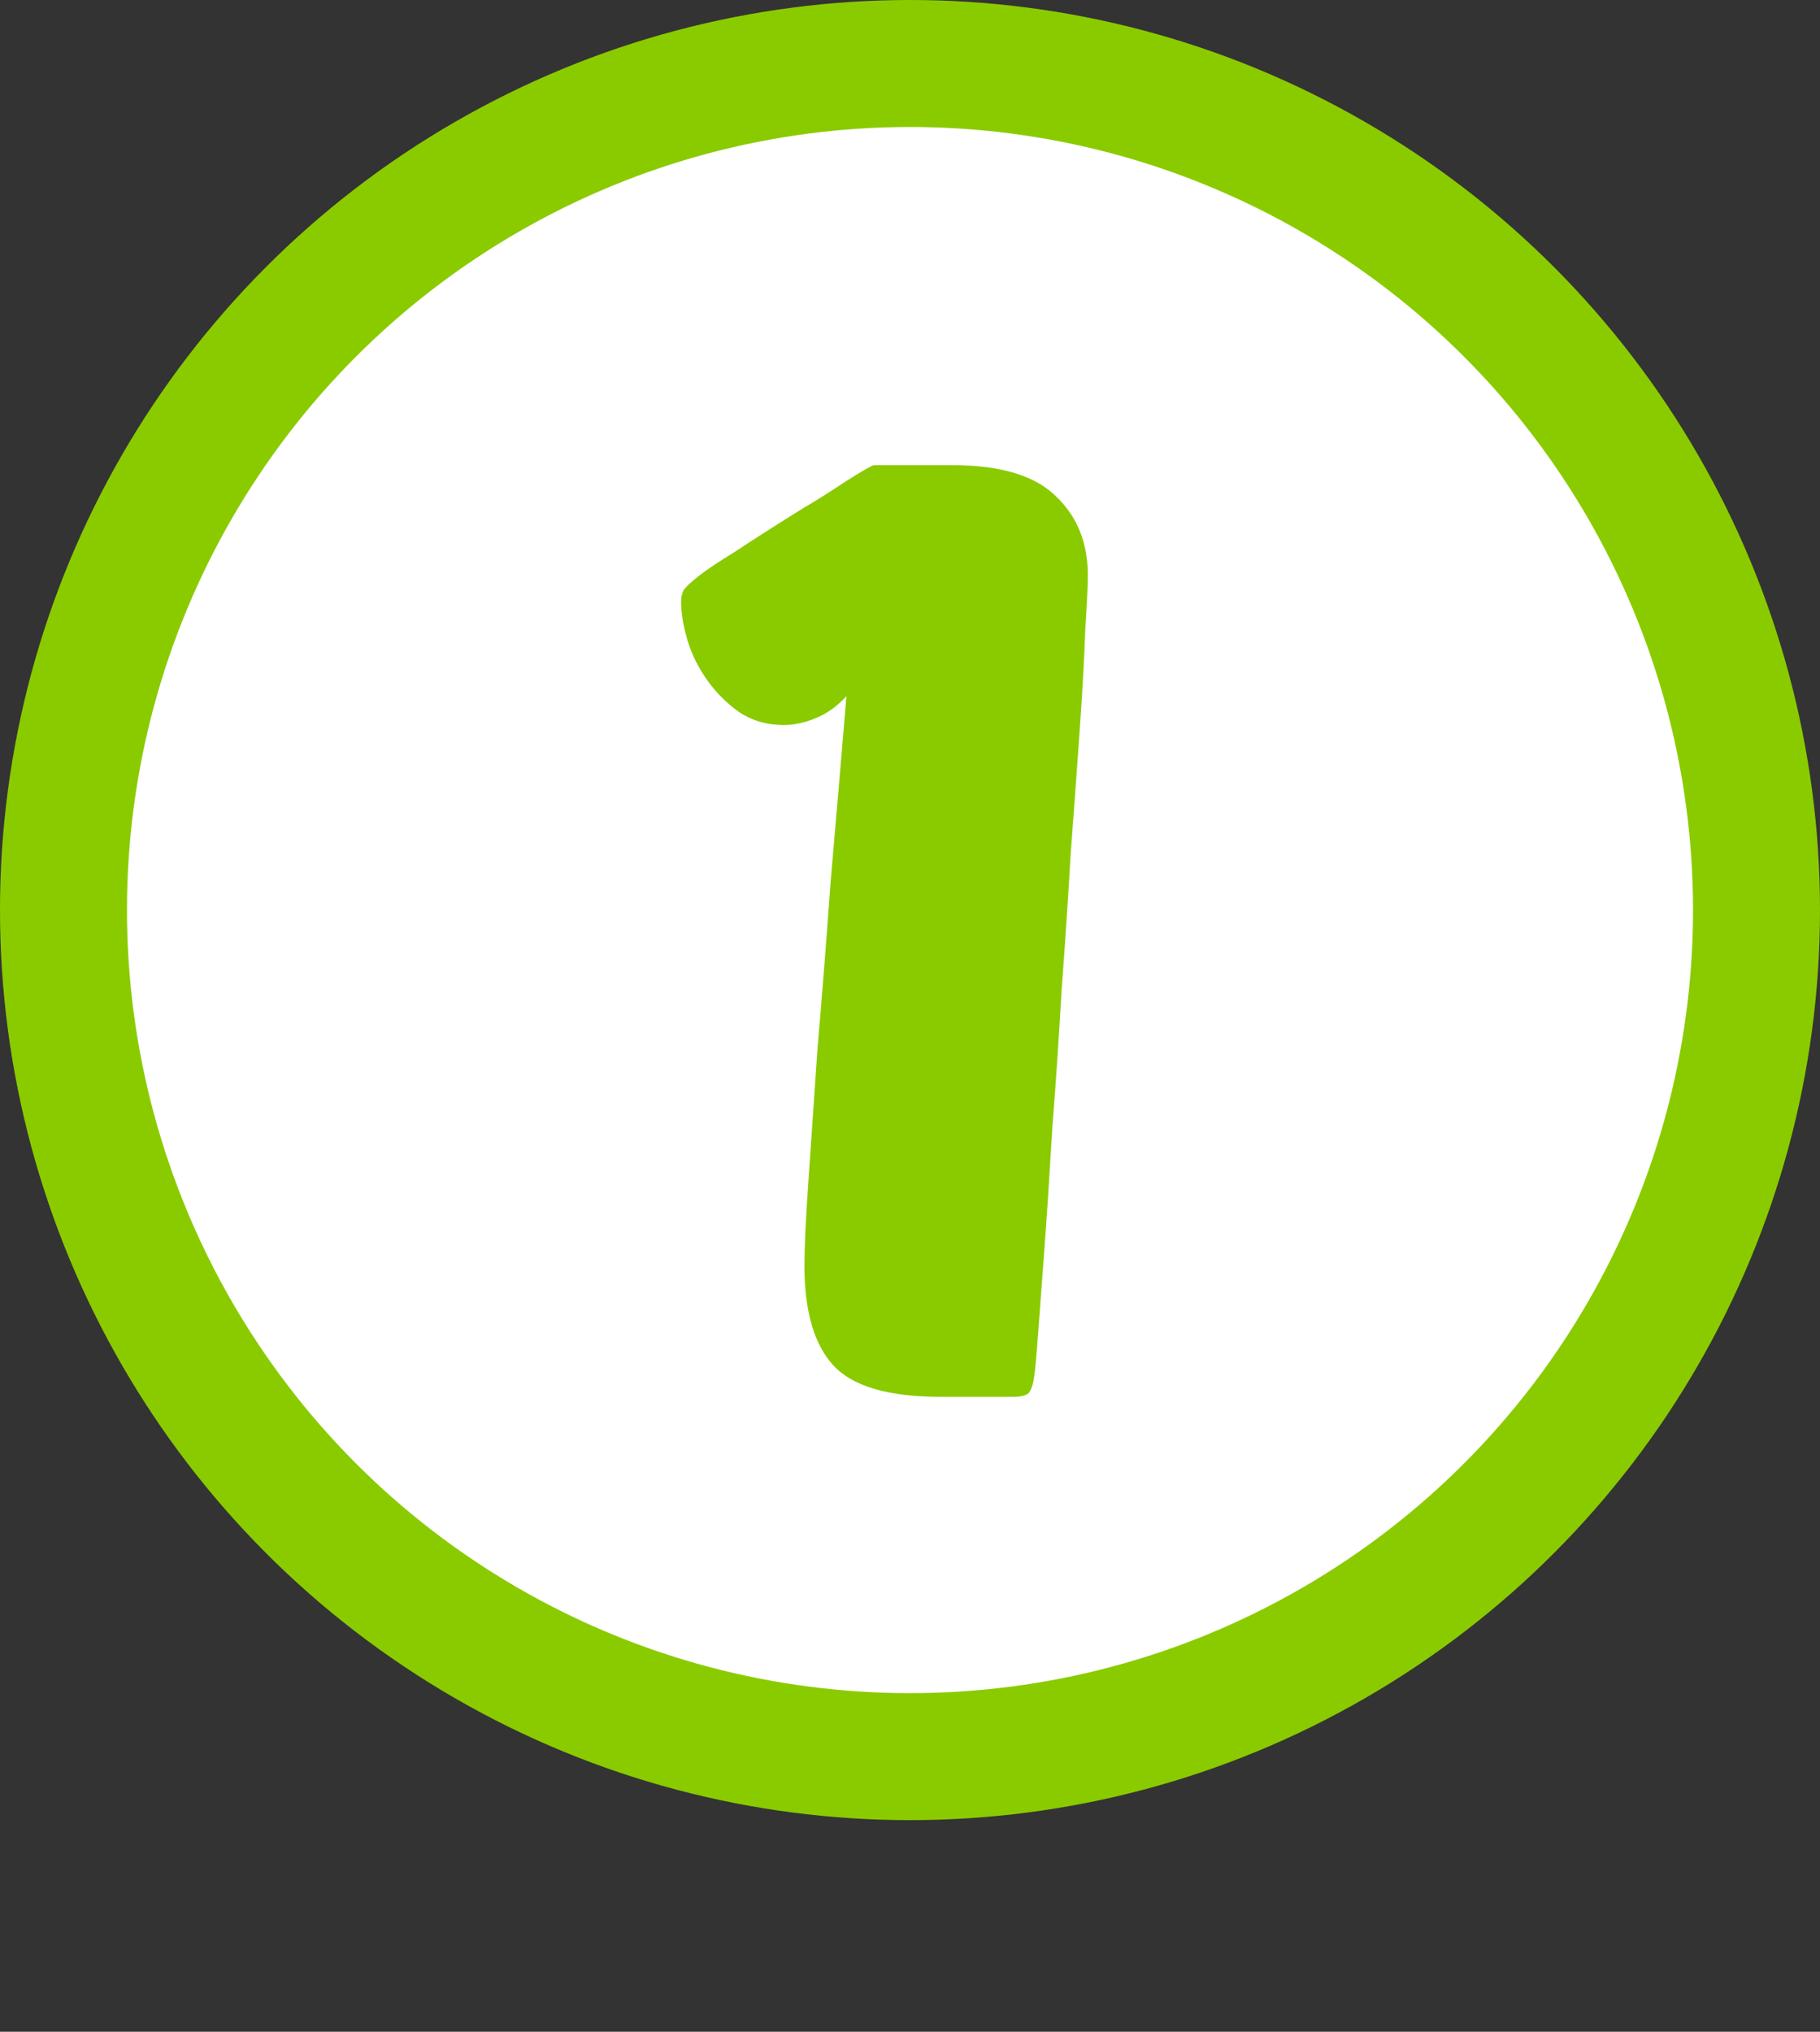
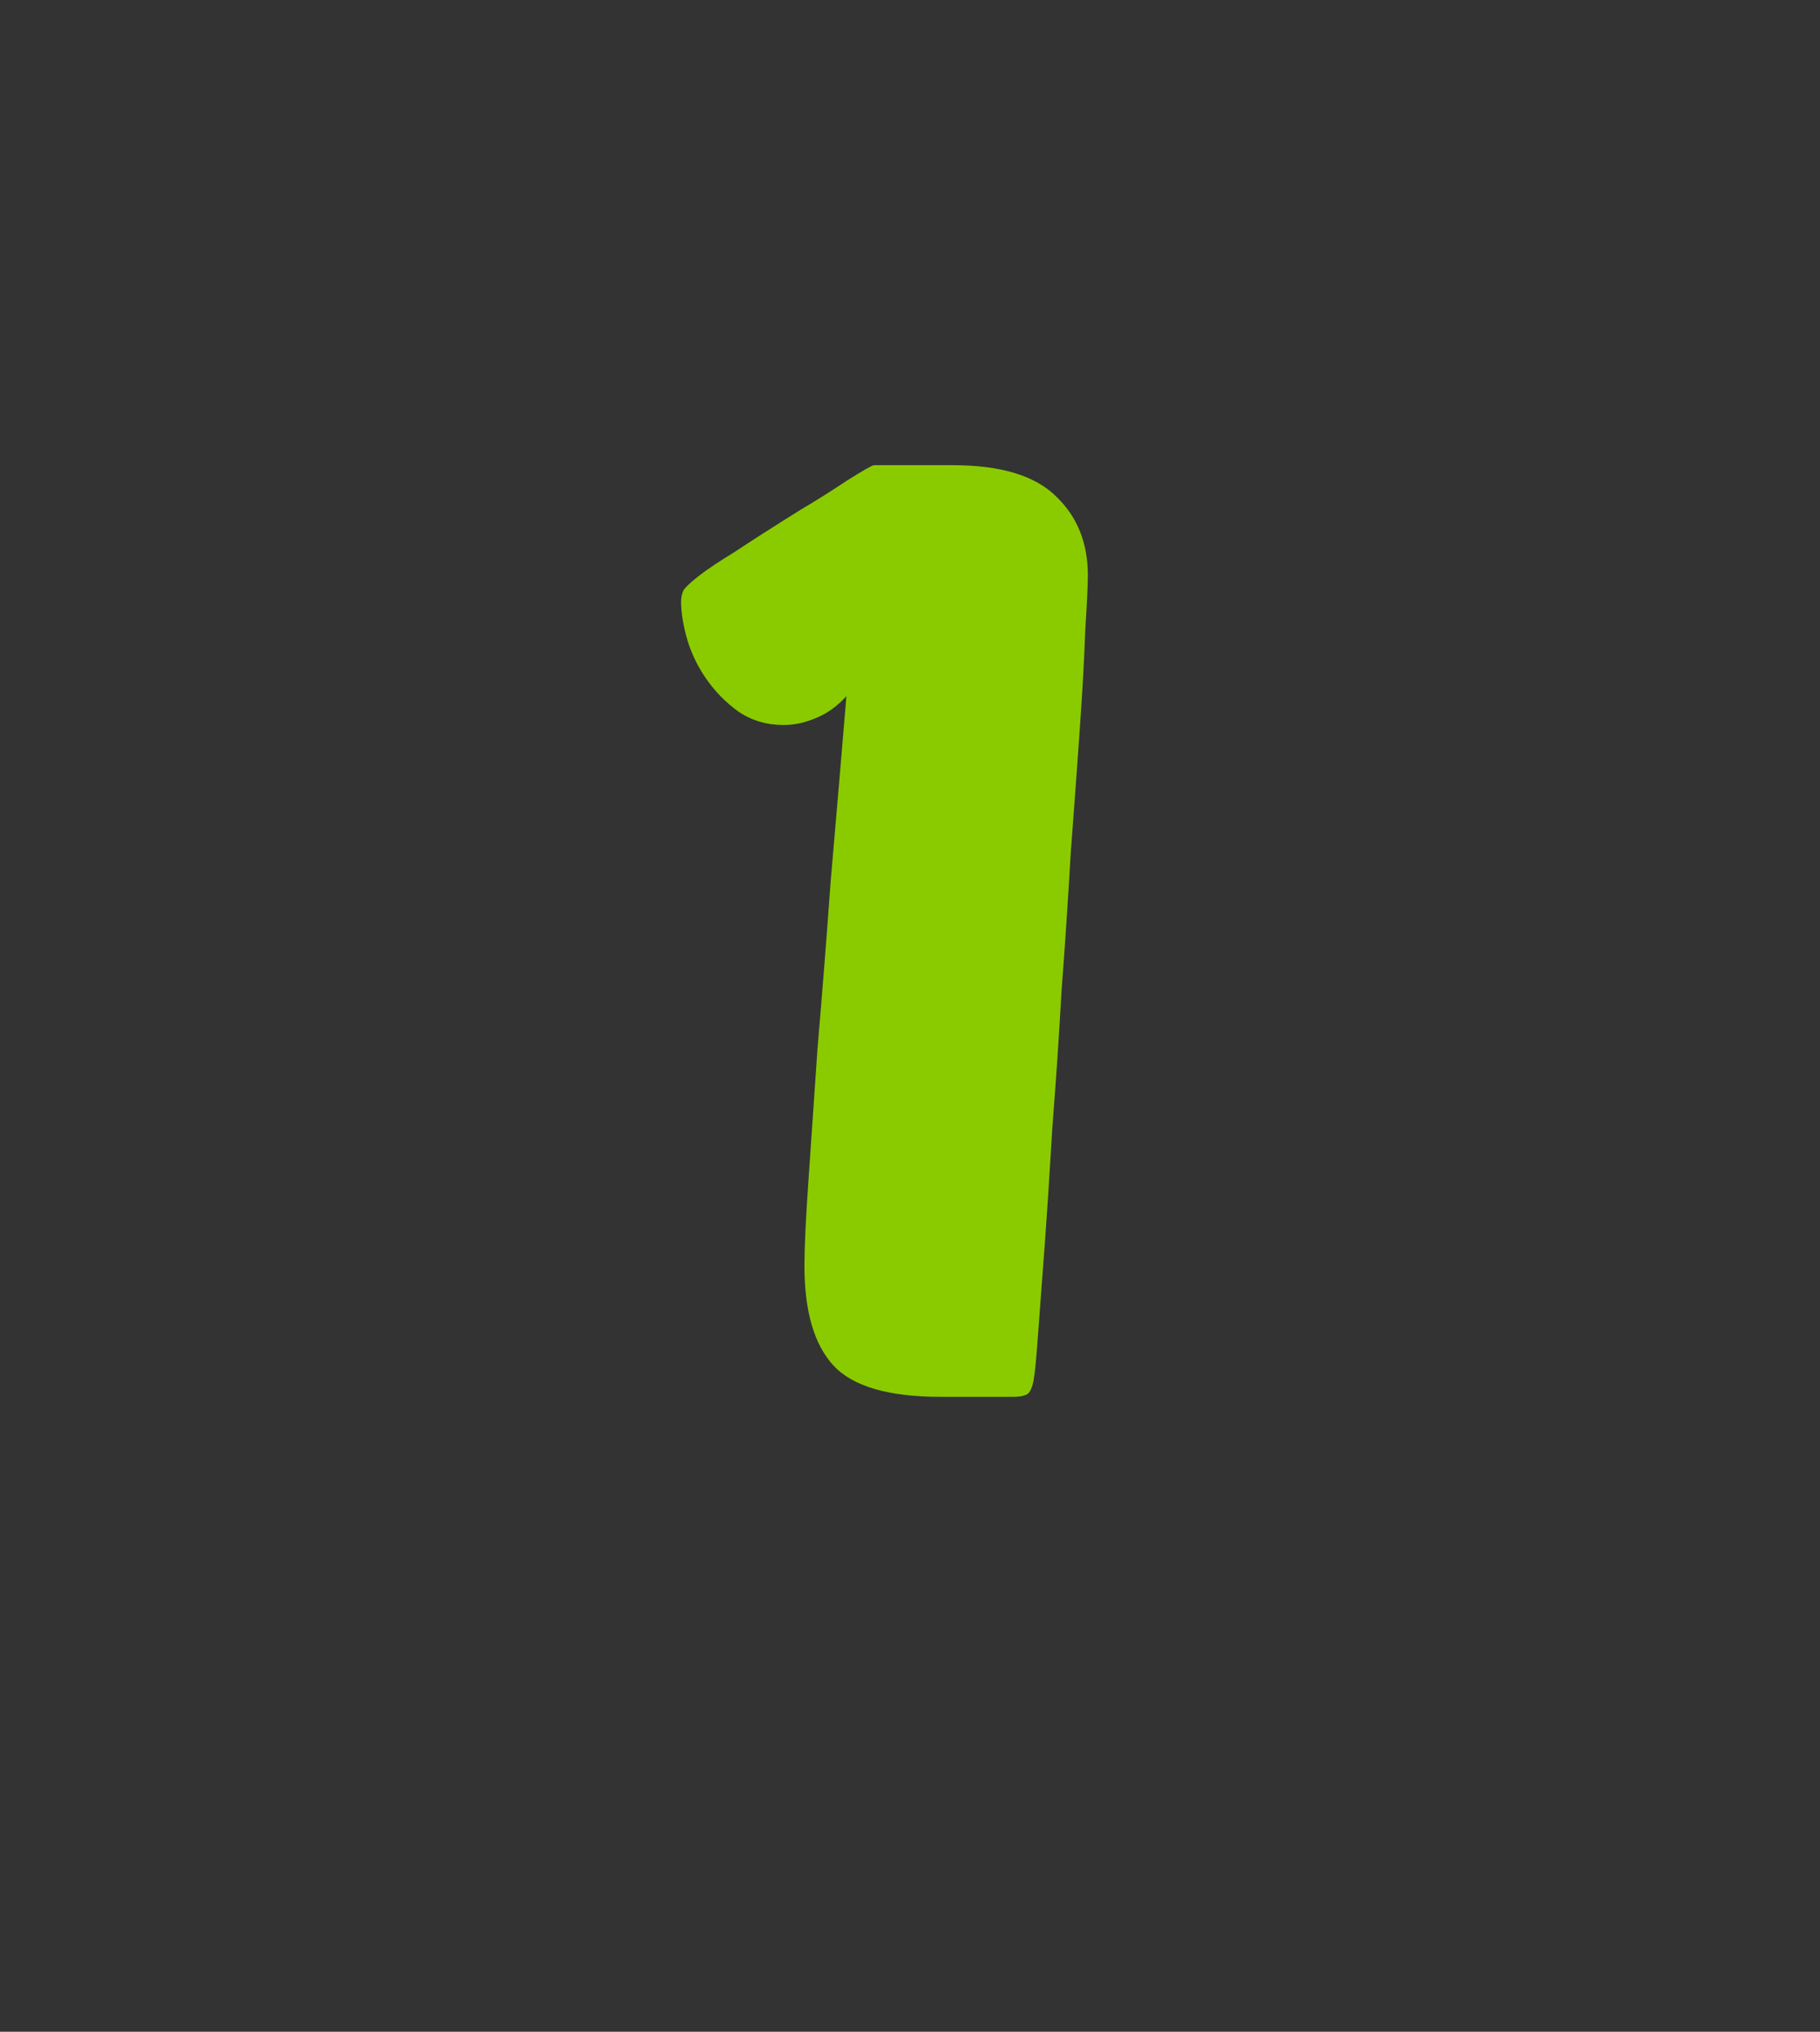
<svg xmlns="http://www.w3.org/2000/svg" width="86" height="96" viewBox="0 0 86 96" fill="none">
  <rect x="0" y="0" width="86" height="96" fill="#333333" stroke="none" />
-   <circle cx="43" cy="43" r="40" fill="white" stroke="#8ACB00" stroke-width="6" />
  <path d="M37.826 24.088C38.529 23.675 39.252 23.22 39.996 22.724C40.782 22.228 41.216 21.98 41.298 21.98H45.018C47.292 21.98 48.924 22.476 49.916 23.468C50.908 24.419 51.404 25.659 51.404 27.188C51.404 27.643 51.363 28.511 51.28 29.792C51.239 31.032 51.156 32.541 51.032 34.318C50.908 36.095 50.764 38.079 50.598 40.27C50.474 42.419 50.33 44.589 50.164 46.78C50.04 48.971 49.896 51.12 49.73 53.228C49.606 55.336 49.482 57.237 49.358 58.932C49.234 60.585 49.131 61.97 49.048 63.086C48.966 64.202 48.904 64.863 48.862 65.07C48.821 65.401 48.738 65.649 48.614 65.814C48.49 65.938 48.242 66 47.87 66H44.46C41.98 66 40.286 65.504 39.376 64.512C38.467 63.52 38.012 61.949 38.012 59.8C38.012 58.932 38.074 57.609 38.198 55.832C38.322 54.013 38.467 51.905 38.632 49.508C38.839 47.111 39.046 44.486 39.252 41.634C39.5 38.782 39.748 35.868 39.996 32.892C39.542 33.388 39.046 33.739 38.508 33.946C38.012 34.153 37.516 34.256 37.02 34.256C36.235 34.256 35.532 34.049 34.912 33.636C34.334 33.223 33.838 32.727 33.424 32.148C33.011 31.569 32.701 30.949 32.494 30.288C32.288 29.585 32.184 28.965 32.184 28.428C32.184 28.221 32.226 28.035 32.308 27.87C32.432 27.705 32.68 27.477 33.052 27.188C33.424 26.899 33.982 26.527 34.726 26.072C35.47 25.576 36.504 24.915 37.826 24.088Z" fill="#8ACB00" />
</svg>